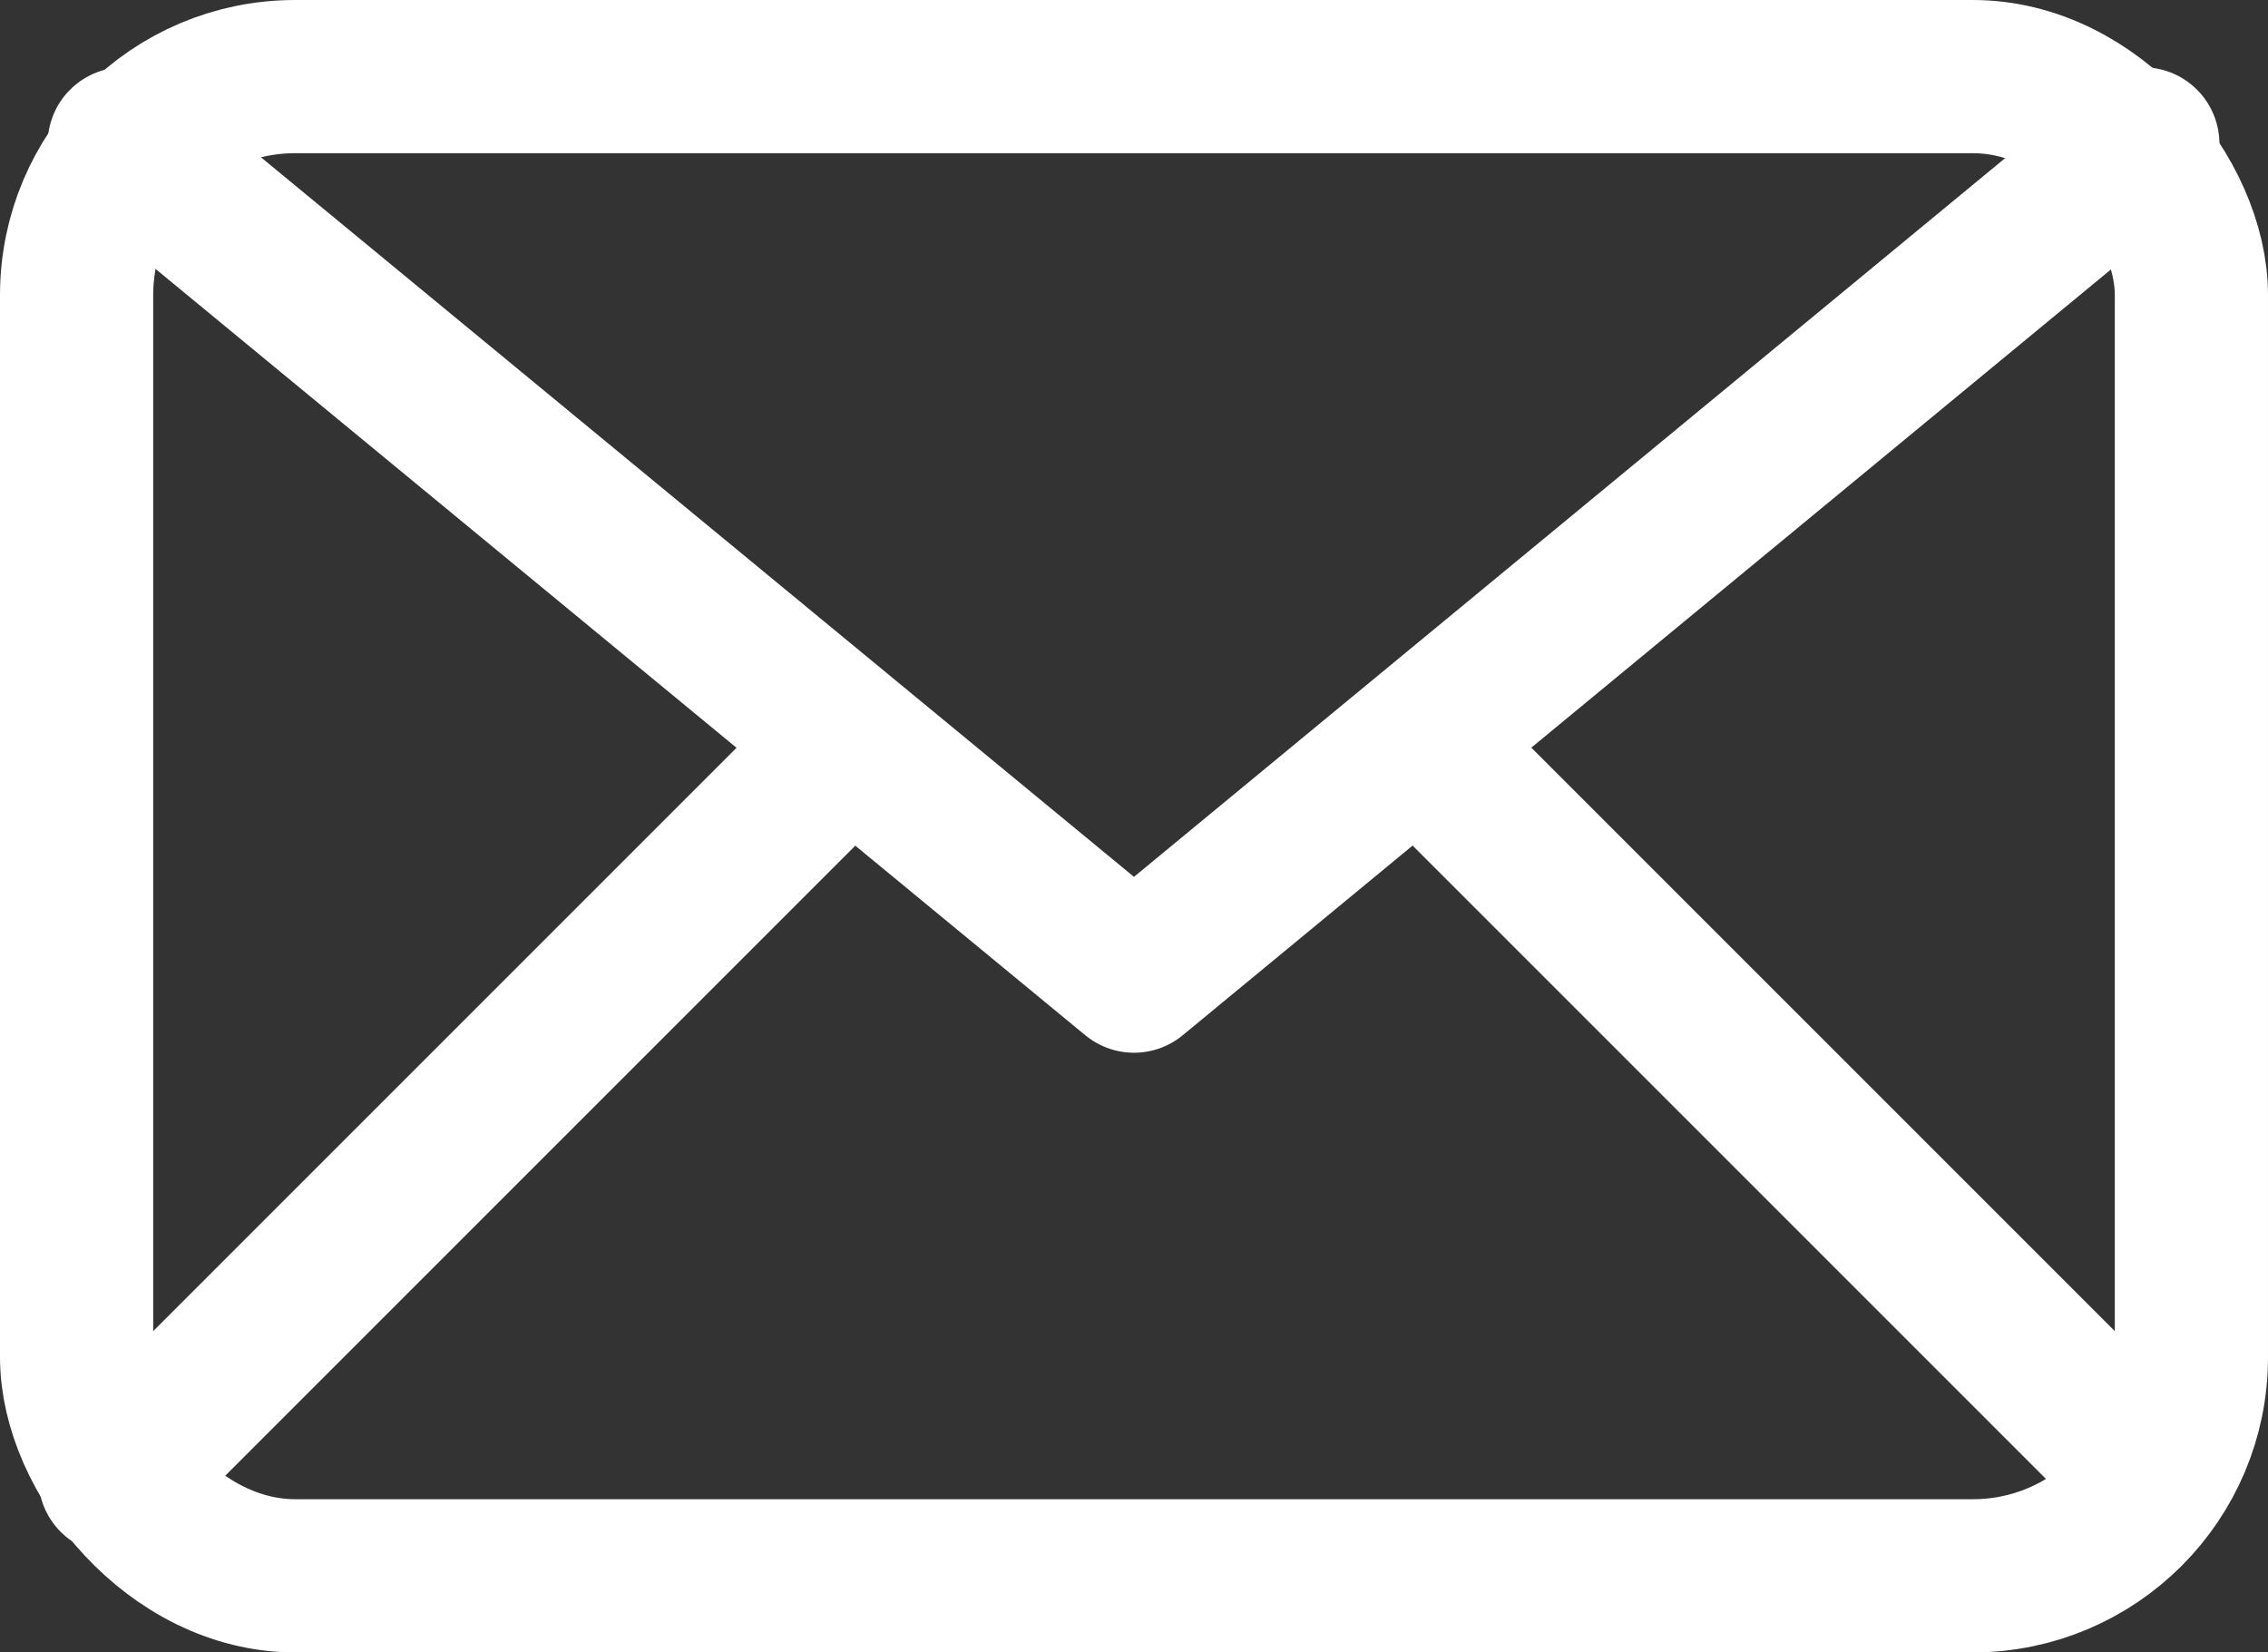
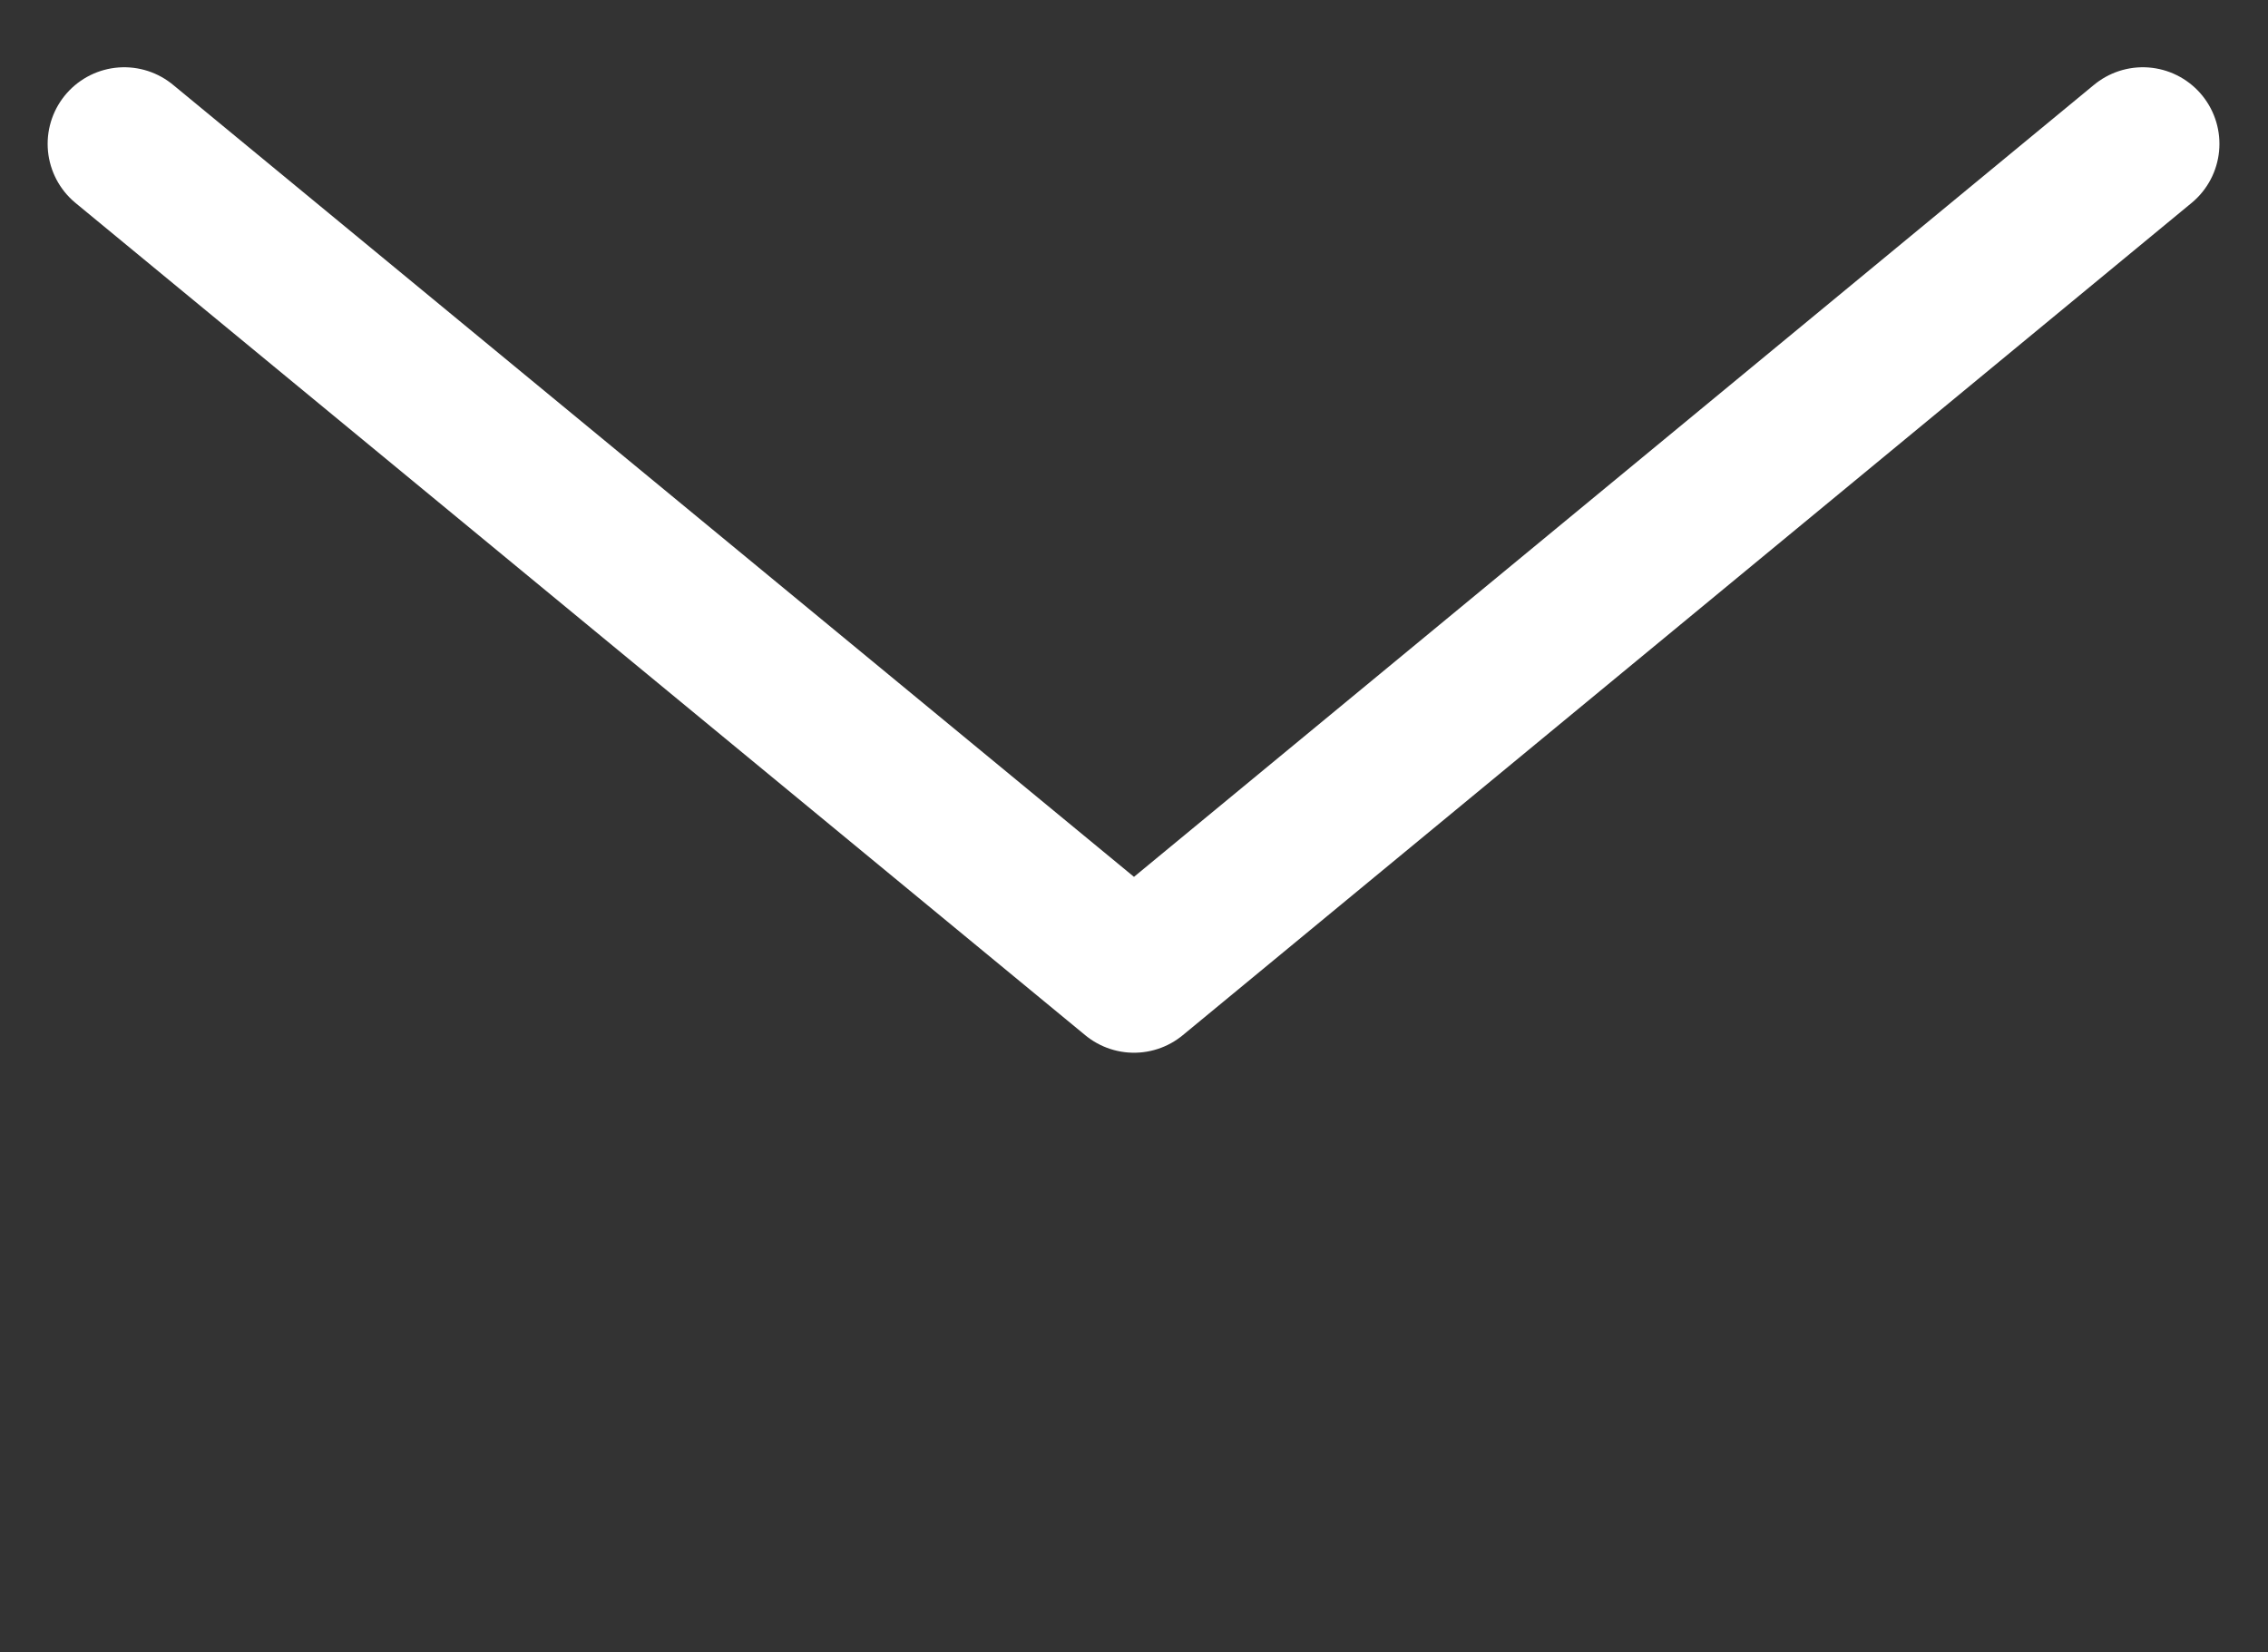
<svg xmlns="http://www.w3.org/2000/svg" id="_レイヤー_2" width="24.28" height="17.69" viewBox="0 0 24.28 17.69">
  <rect x="0" y="0" width="24.28" height="17.69" fill="#333333" stroke="none" />
  <defs>
    <style>.cls-1{fill:none;stroke:#fff;stroke-linecap:round;stroke-linejoin:round;stroke-width:1.64px;}</style>
  </defs>
  <g id="_レイヤー_2-2">
-     <rect class="cls-1" x=".82" y=".82" width="22.64" height="16.05" rx="2.34" ry="2.34" />
    <polyline class="cls-1" points="22.94 1.54 12.14 10.45 1.33 1.54" />
-     <line class="cls-1" x1="1.23" y1="15.82" x2="9.04" y2="8.01" />
-     <line class="cls-1" x1="23.05" y1="15.82" x2="15.24" y2="8.01" />
  </g>
</svg>